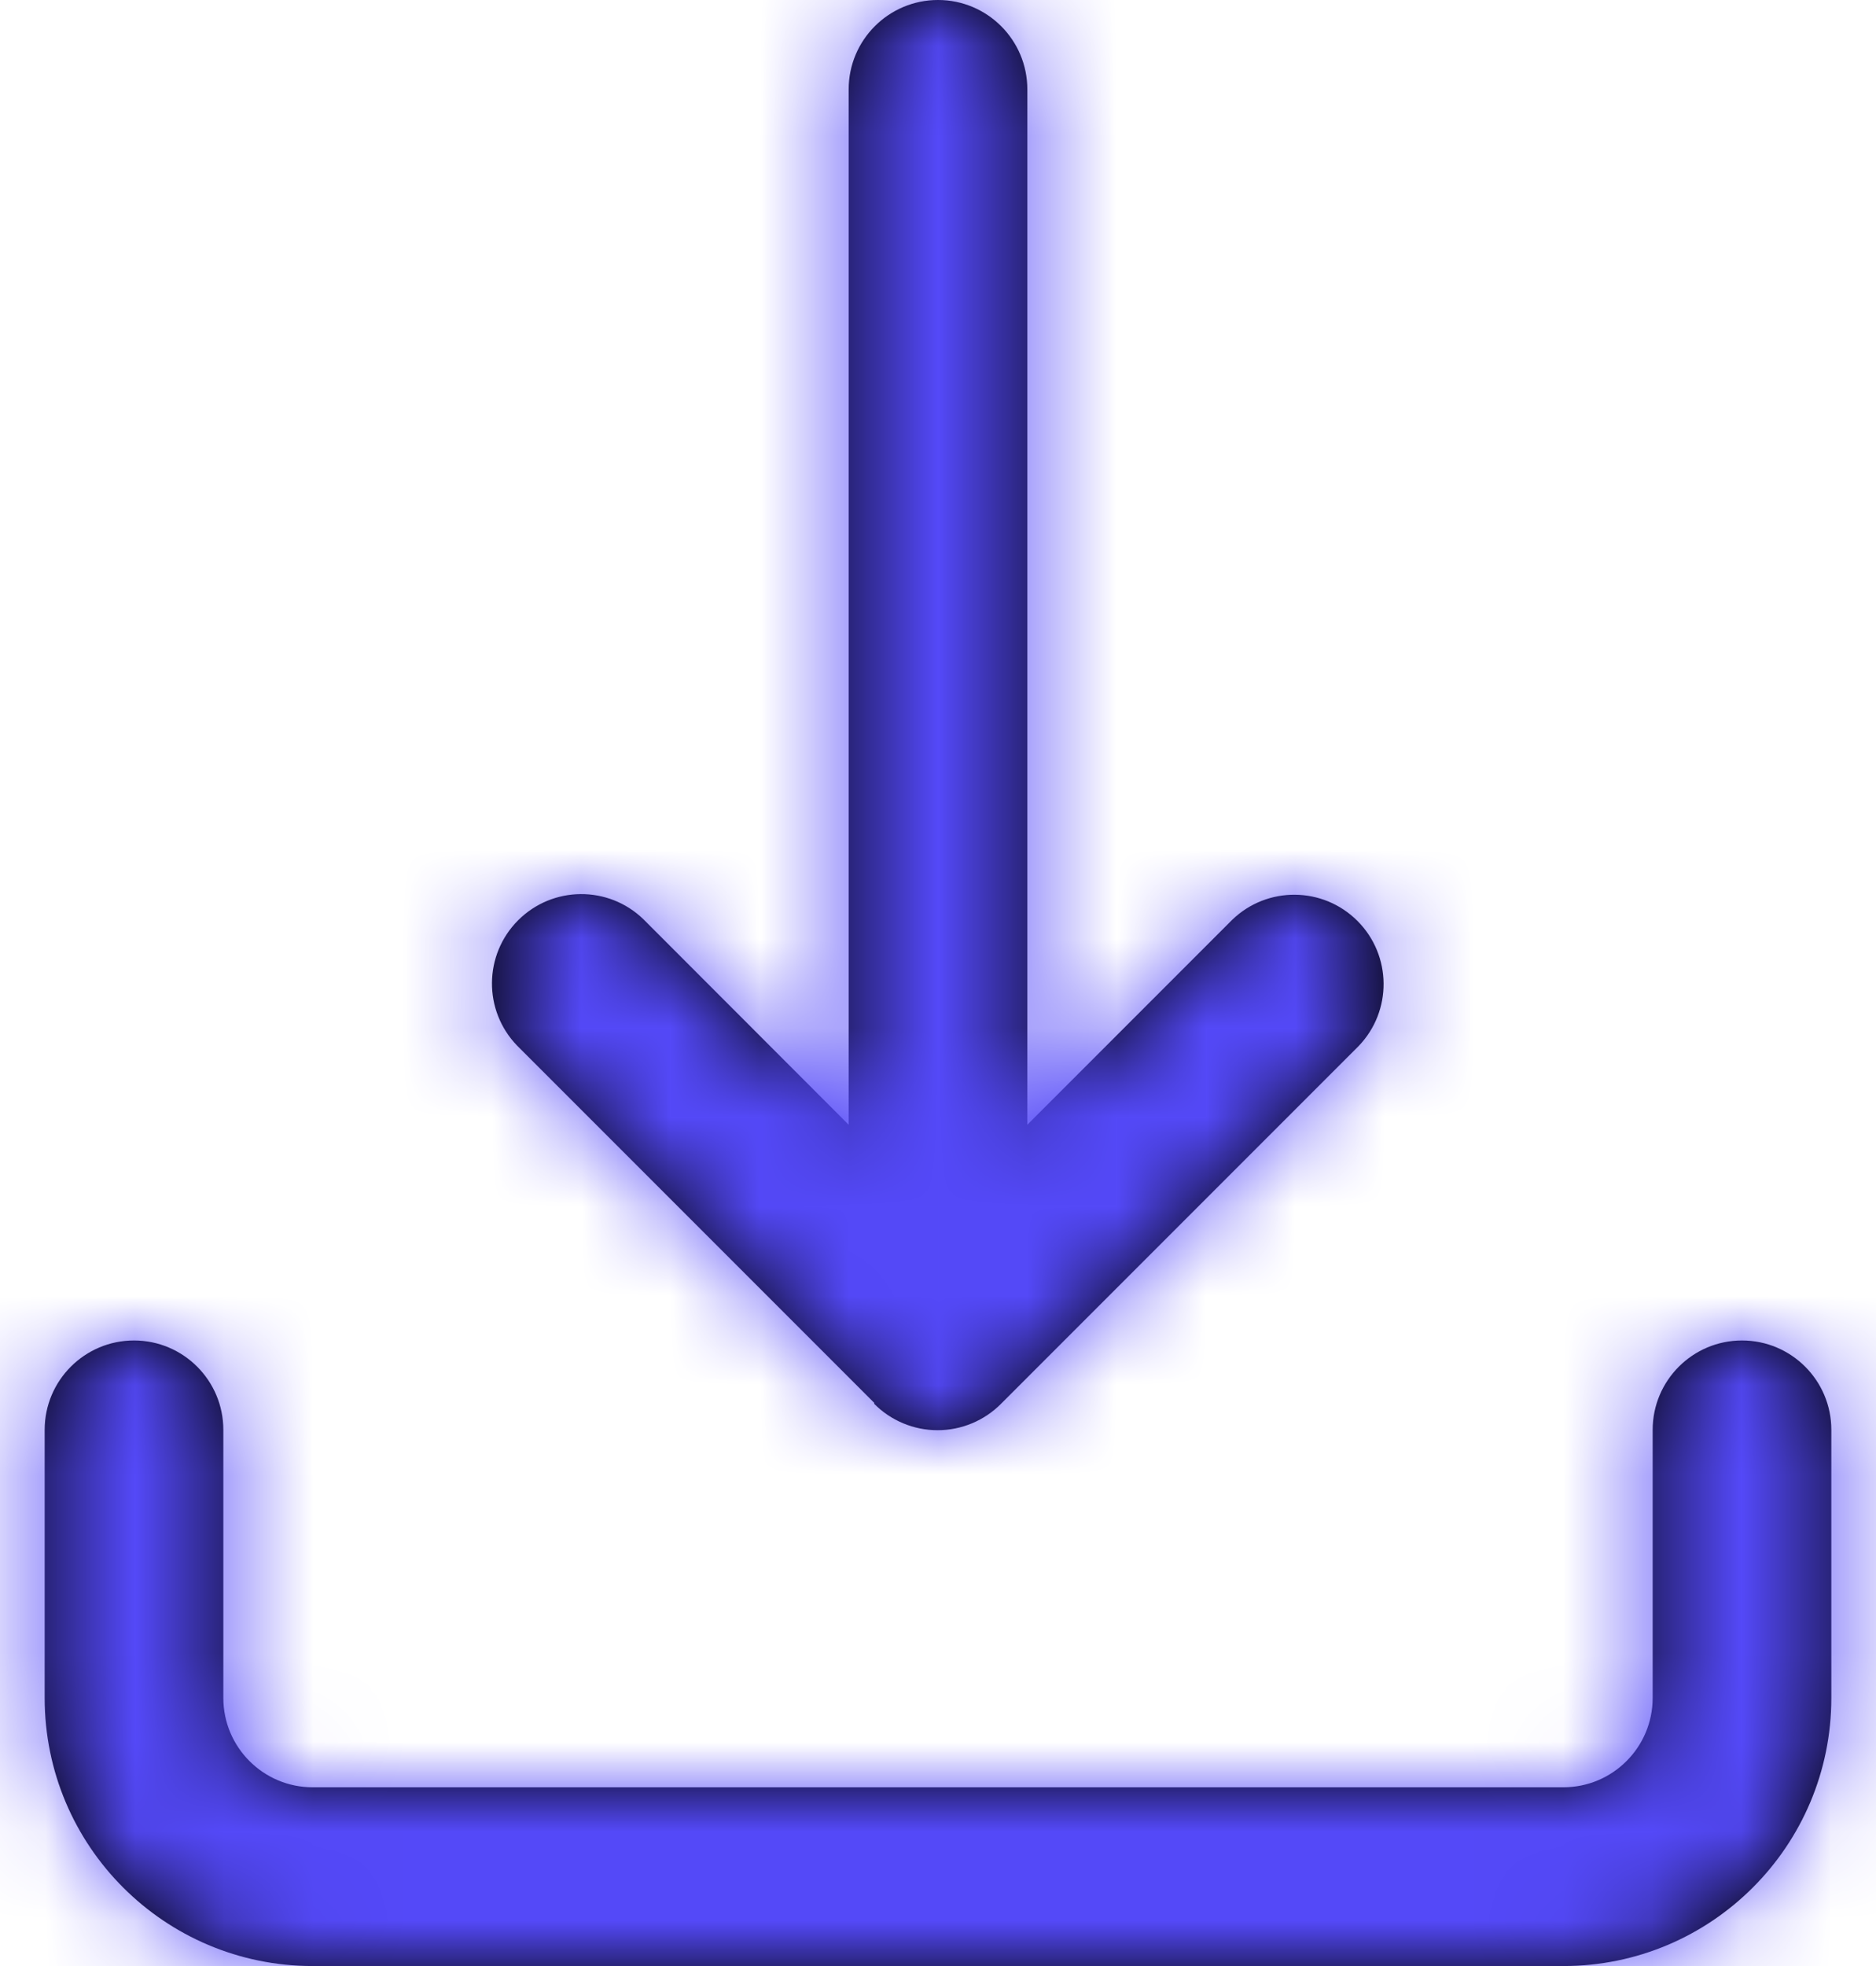
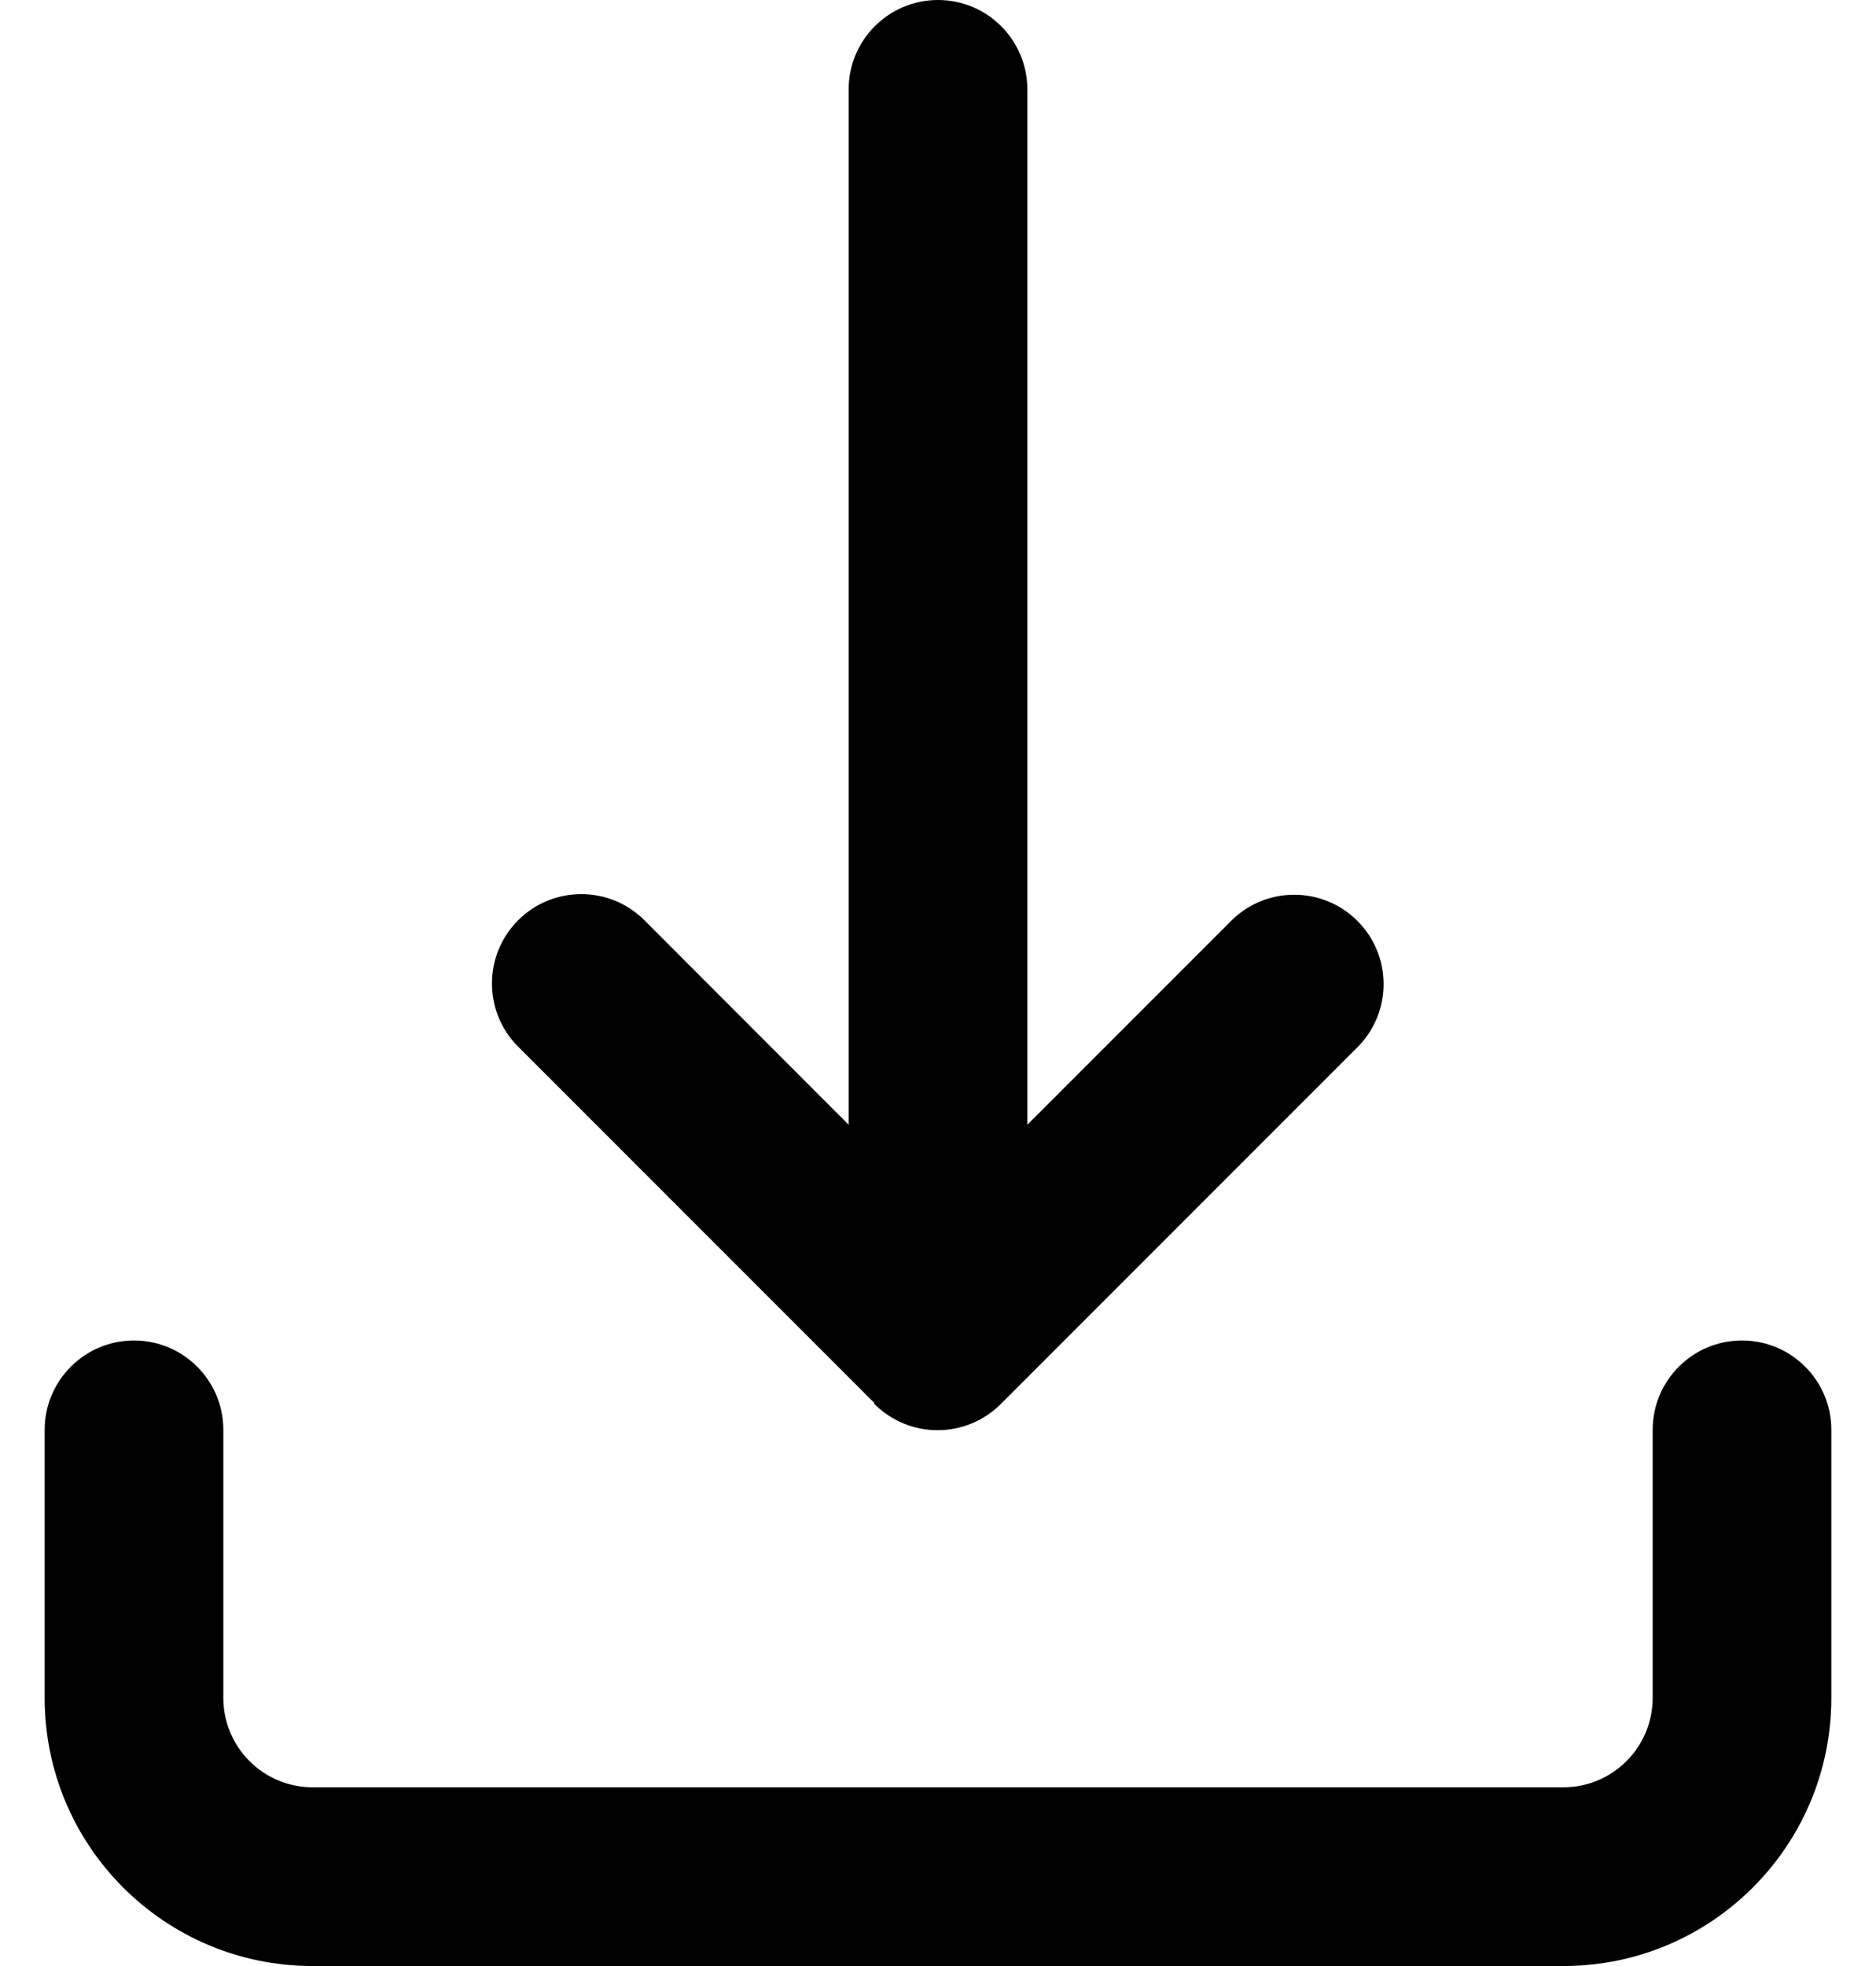
<svg xmlns="http://www.w3.org/2000/svg" width="21" height="22" viewBox="0 0 21 22" fill="none">
  <path fill-rule="evenodd" clip-rule="evenodd" d="M5.788 11.7L9.788 15.7L9.784 15.707C9.972 15.897 10.228 16.004 10.495 16.004C10.763 16.004 11.019 15.897 11.207 15.707L15.207 11.707C15.586 11.315 15.581 10.691 15.195 10.305C14.809 9.919 14.185 9.914 13.793 10.293L11.5 12.586V1C11.5 0.448 11.052 0 10.5 0C9.948 0 9.5 0.448 9.5 1V12.586L7.202 10.286C6.81 9.907 6.186 9.912 5.8 10.298C5.414 10.684 5.409 11.308 5.788 11.7ZM0.5 19C0.5 20.657 1.843 22 3.5 22H17.5C19.157 22 20.5 20.657 20.5 19V16C20.5 15.448 20.052 15 19.5 15C18.948 15 18.5 15.448 18.5 16V19C18.5 19.552 18.052 20 17.5 20H3.5C2.948 20 2.5 19.552 2.5 19V16C2.5 15.448 2.052 15 1.5 15C0.948 15 0.5 15.448 0.5 16V19Z" fill="black" />
  <mask id="mask0_3_2353" style="mask-type:luminance" maskUnits="userSpaceOnUse" x="0" y="0" width="21" height="22">
    <path fill-rule="evenodd" clip-rule="evenodd" d="M3.5 22C1.843 22 0.5 20.657 0.5 19V16C0.5 15.448 0.948 15 1.5 15C2.052 15 2.5 15.448 2.5 16V19C2.5 19.552 2.948 20 3.5 20H17.5C18.052 20 18.5 19.552 18.5 19V16C18.5 15.448 18.948 15 19.5 15C20.052 15 20.5 15.448 20.5 16V19C20.5 20.657 19.157 22 17.5 22H3.5ZM9.788 15.7L5.788 11.7C5.409 11.308 5.414 10.684 5.8 10.298C6.186 9.912 6.81 9.907 7.202 10.286L9.5 12.586V1C9.5 0.448 9.948 0 10.5 0C11.052 0 11.5 0.448 11.5 1V12.586L13.793 10.293C14.185 9.914 14.809 9.919 15.195 10.305C15.581 10.691 15.586 11.315 15.207 11.707L11.207 15.707C11.019 15.897 10.763 16.004 10.495 16.004C10.228 16.004 9.972 15.897 9.784 15.707L9.788 15.7Z" fill="white" />
  </mask>
  <g mask="url(#mask0_3_2353)">
-     <rect x="-1.5" y="-1" width="24" height="24" fill="#5449F8" />
-   </g>
+     </g>
</svg>